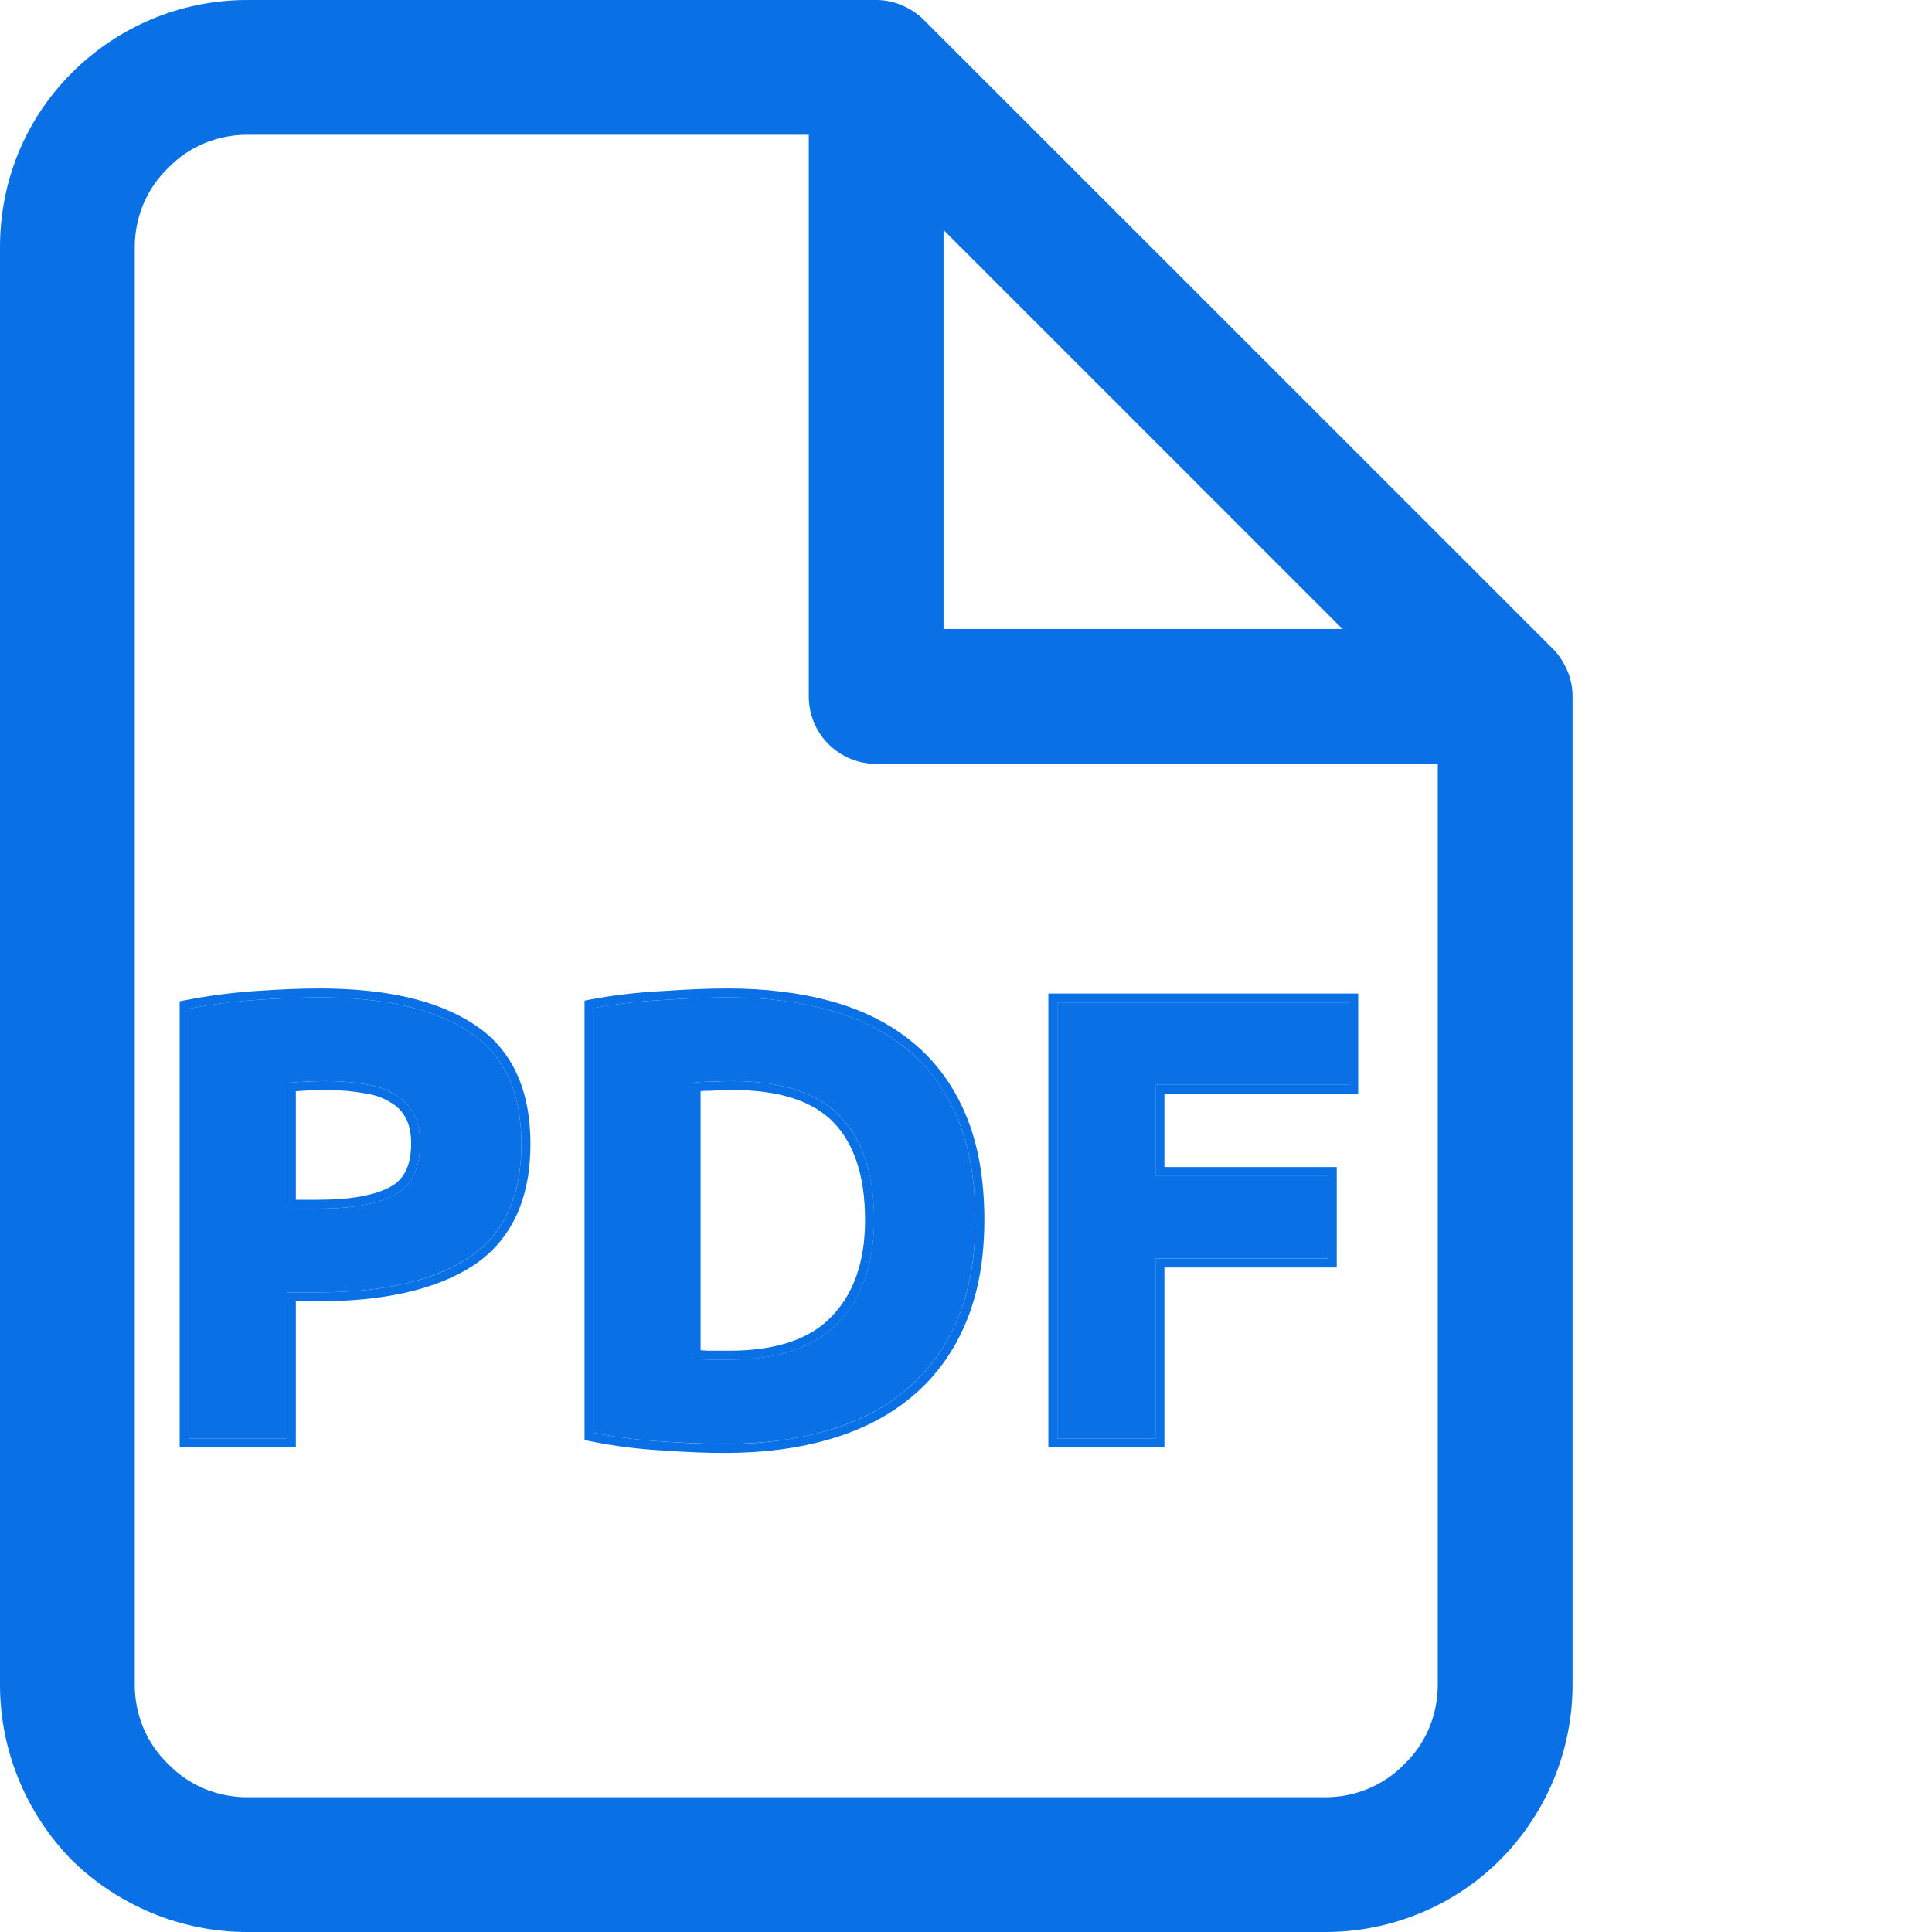
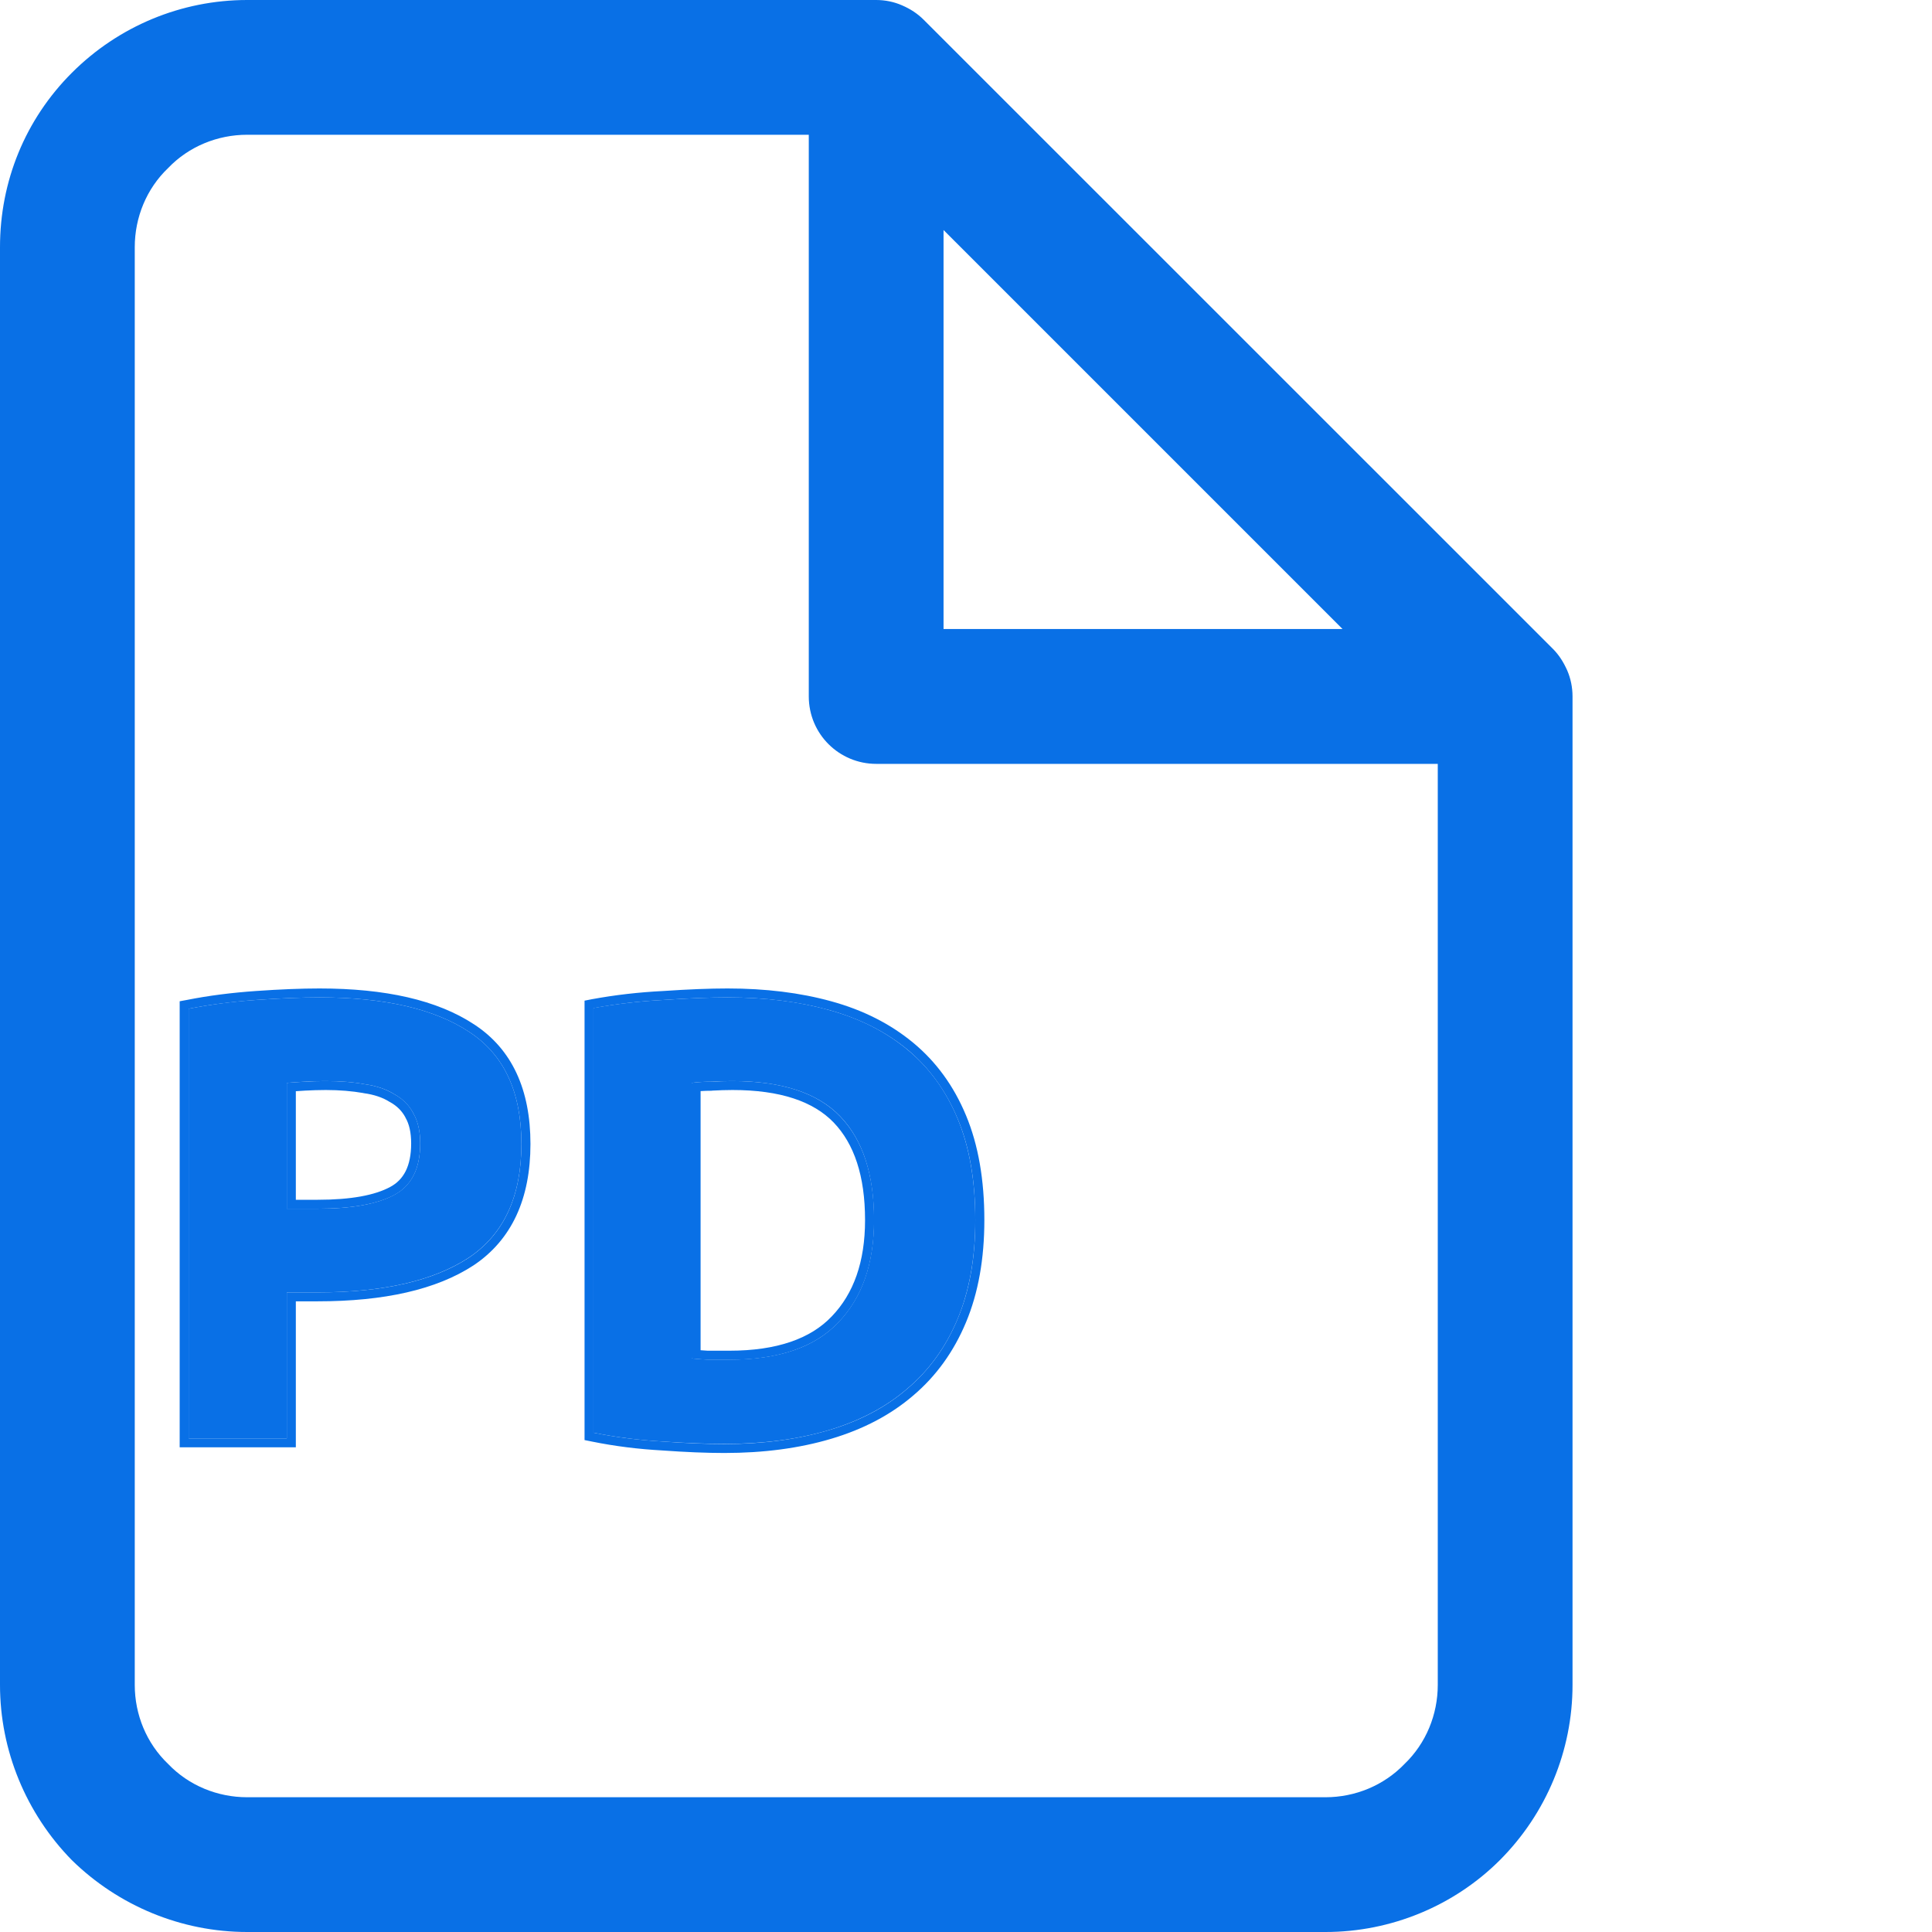
<svg xmlns="http://www.w3.org/2000/svg" width="16" height="16" viewBox="0 0 16 16" fill="none">
  <path fill-rule="evenodd" clip-rule="evenodd" d="M12.86 5.373C12.912 5.425 12.949 5.485 12.979 5.552C13.008 5.619 13.023 5.693 13.023 5.767V13.954C13.023 14.497 12.807 15.018 12.421 15.405C12.041 15.784 11.52 16 10.977 16H2.047C1.503 16 0.982 15.784 0.595 15.405C0.216 15.018 0 14.497 0 13.954L0 2.047C0 1.503 0.208 0.99 0.595 0.603C0.982 0.216 1.503 0 2.047 0L7.256 0C7.33 0 7.405 0.015 7.472 0.045C7.539 0.074 7.598 0.112 7.65 0.164L12.86 5.373ZM11.118 5.209L7.814 1.905L7.814 5.209L11.118 5.209ZM11.632 14.608C11.81 14.437 11.907 14.199 11.907 13.954V6.326L7.256 6.326C6.951 6.326 6.698 6.08 6.698 5.767L6.698 1.116L2.047 1.116C1.801 1.116 1.563 1.213 1.392 1.392C1.213 1.563 1.116 1.801 1.116 2.047L1.116 13.954C1.116 14.199 1.213 14.437 1.392 14.608C1.563 14.787 1.801 14.884 2.047 14.884L10.977 14.884C11.222 14.884 11.46 14.787 11.632 14.608Z" fill="#0970E6" />
-   <path d="M8.756 11.912V8.302H11.173V8.984H9.569V9.74H10.996V10.422H9.569V11.912H8.756Z" fill="#0970E6" />
  <path d="M5.728 11.25C5.766 11.253 5.809 11.257 5.858 11.26C5.91 11.26 5.971 11.26 6.04 11.26C6.447 11.26 6.747 11.158 6.941 10.953C7.139 10.748 7.238 10.465 7.238 10.104C7.238 9.725 7.145 9.439 6.957 9.244C6.77 9.05 6.473 8.953 6.066 8.953C6.011 8.953 5.953 8.954 5.894 8.958C5.835 8.958 5.78 8.961 5.728 8.968V11.25ZM8.077 10.104C8.077 10.416 8.028 10.689 7.931 10.922C7.834 11.154 7.695 11.347 7.514 11.5C7.337 11.653 7.12 11.767 6.863 11.844C6.606 11.92 6.318 11.958 5.999 11.958C5.853 11.958 5.683 11.951 5.488 11.938C5.294 11.927 5.103 11.903 4.915 11.865L4.915 8.348C5.103 8.314 5.297 8.291 5.498 8.281C5.703 8.267 5.879 8.26 6.025 8.26C6.334 8.26 6.613 8.294 6.863 8.364C7.117 8.433 7.334 8.543 7.514 8.692C7.695 8.841 7.834 9.032 7.931 9.265C8.028 9.498 8.077 9.777 8.077 10.104Z" fill="#0970E6" />
  <path d="M2.646 8.26C3.184 8.26 3.598 8.355 3.886 8.546C4.174 8.734 4.318 9.043 4.318 9.474C4.318 9.908 4.172 10.222 3.881 10.416C3.589 10.607 3.172 10.703 2.63 10.703H2.375V11.912H1.562L1.562 8.354C1.74 8.319 1.927 8.294 2.125 8.281C2.323 8.267 2.497 8.26 2.646 8.26ZM2.698 8.953C2.639 8.953 2.58 8.954 2.521 8.958C2.465 8.961 2.417 8.965 2.375 8.968L2.375 10.01H2.63C2.912 10.01 3.124 9.972 3.266 9.895C3.408 9.819 3.48 9.677 3.48 9.468C3.48 9.368 3.46 9.284 3.422 9.218C3.387 9.152 3.335 9.1 3.266 9.062C3.2 9.02 3.118 8.993 3.021 8.979C2.924 8.961 2.816 8.953 2.698 8.953Z" fill="#0970E6" />
-   <path fill-rule="evenodd" clip-rule="evenodd" d="M8.682 11.986V8.228H11.248V9.059H9.643V9.665H11.07V10.497H9.643V11.986H8.682ZM9.569 10.422H10.996V9.74H9.569V8.984H11.173V8.302H8.756V11.912H9.569V10.422Z" fill="#0970E6" />
  <path fill-rule="evenodd" clip-rule="evenodd" d="M6.888 10.902C7.069 10.714 7.164 10.451 7.164 10.104C7.164 9.737 7.073 9.472 6.904 9.296C6.736 9.122 6.463 9.027 6.066 9.027C6.012 9.027 5.957 9.029 5.899 9.032L5.895 9.033C5.863 9.033 5.832 9.034 5.802 9.036V11.182C5.821 11.183 5.84 11.185 5.861 11.186H6.04C6.435 11.186 6.713 11.086 6.888 10.902ZM5.858 11.261C5.809 11.257 5.766 11.254 5.728 11.25V8.968C5.78 8.961 5.836 8.958 5.895 8.958C5.954 8.955 6.011 8.953 6.066 8.953C6.473 8.953 6.77 9.05 6.957 9.245C7.145 9.439 7.239 9.726 7.239 10.104C7.239 10.465 7.14 10.748 6.942 10.953C6.747 11.158 6.447 11.261 6.04 11.261H5.858ZM4.841 11.926L4.841 8.287L4.902 8.275C5.092 8.24 5.29 8.217 5.494 8.207C5.7 8.193 5.877 8.186 6.025 8.186C6.339 8.186 6.626 8.221 6.883 8.292C7.146 8.364 7.372 8.478 7.562 8.635C7.753 8.793 7.899 8.994 8 9.237C8.102 9.481 8.152 9.771 8.152 10.104C8.152 10.424 8.102 10.707 8 10.951C7.899 11.193 7.753 11.396 7.563 11.557C7.377 11.717 7.15 11.836 6.885 11.915C6.62 11.994 6.324 12.033 5.999 12.033C5.851 12.033 5.679 12.026 5.484 12.012C5.286 12.001 5.091 11.977 4.9 11.938L4.841 11.926ZM5.488 11.938C5.683 11.952 5.853 11.959 5.999 11.959C6.318 11.959 6.607 11.92 6.864 11.844C7.121 11.768 7.338 11.653 7.515 11.5C7.695 11.347 7.834 11.155 7.931 10.922C8.029 10.689 8.077 10.417 8.077 10.104C8.077 9.778 8.029 9.498 7.931 9.265C7.834 9.033 7.695 8.842 7.515 8.692C7.334 8.543 7.117 8.434 6.864 8.364C6.613 8.295 6.334 8.26 6.025 8.26C5.879 8.26 5.704 8.267 5.499 8.281C5.297 8.291 5.103 8.314 4.915 8.349L4.915 11.865C5.103 11.903 5.294 11.927 5.488 11.938Z" fill="#0970E6" />
  <path fill-rule="evenodd" clip-rule="evenodd" d="M3.922 10.479C3.613 10.681 3.179 10.777 2.631 10.777H2.45L2.45 11.986H1.488L1.488 8.292L1.548 8.281C1.729 8.245 1.919 8.221 2.12 8.207C2.319 8.193 2.495 8.186 2.646 8.186C3.191 8.186 3.621 8.282 3.927 8.484C4.241 8.689 4.393 9.025 4.393 9.474C4.393 9.926 4.239 10.267 3.922 10.479ZM2.375 10.703H2.631C3.172 10.703 3.589 10.608 3.881 10.417C4.173 10.222 4.318 9.908 4.318 9.474C4.318 9.043 4.174 8.734 3.886 8.546C3.598 8.355 3.185 8.26 2.646 8.26C2.497 8.26 2.323 8.267 2.125 8.281C1.927 8.295 1.74 8.319 1.563 8.354L1.563 11.912H2.375V10.703ZM3.357 9.253C3.329 9.201 3.288 9.159 3.23 9.127L3.226 9.125C3.171 9.09 3.1 9.065 3.011 9.053L3.008 9.052C2.916 9.036 2.813 9.027 2.698 9.027C2.641 9.027 2.583 9.029 2.526 9.032C2.499 9.034 2.473 9.036 2.45 9.037L2.45 9.936H2.631C2.908 9.936 3.105 9.898 3.231 9.83C3.342 9.771 3.405 9.659 3.405 9.469C3.405 9.377 3.388 9.307 3.358 9.256L3.357 9.253ZM2.375 10.01L2.375 8.968C2.417 8.965 2.466 8.961 2.521 8.958C2.58 8.955 2.639 8.953 2.698 8.953C2.816 8.953 2.924 8.961 3.021 8.979C3.119 8.993 3.2 9.021 3.266 9.062C3.336 9.1 3.388 9.152 3.422 9.218C3.461 9.284 3.48 9.368 3.48 9.469C3.48 9.677 3.409 9.819 3.266 9.896C3.124 9.972 2.912 10.01 2.631 10.01H2.375Z" fill="#0970E6" />
</svg>